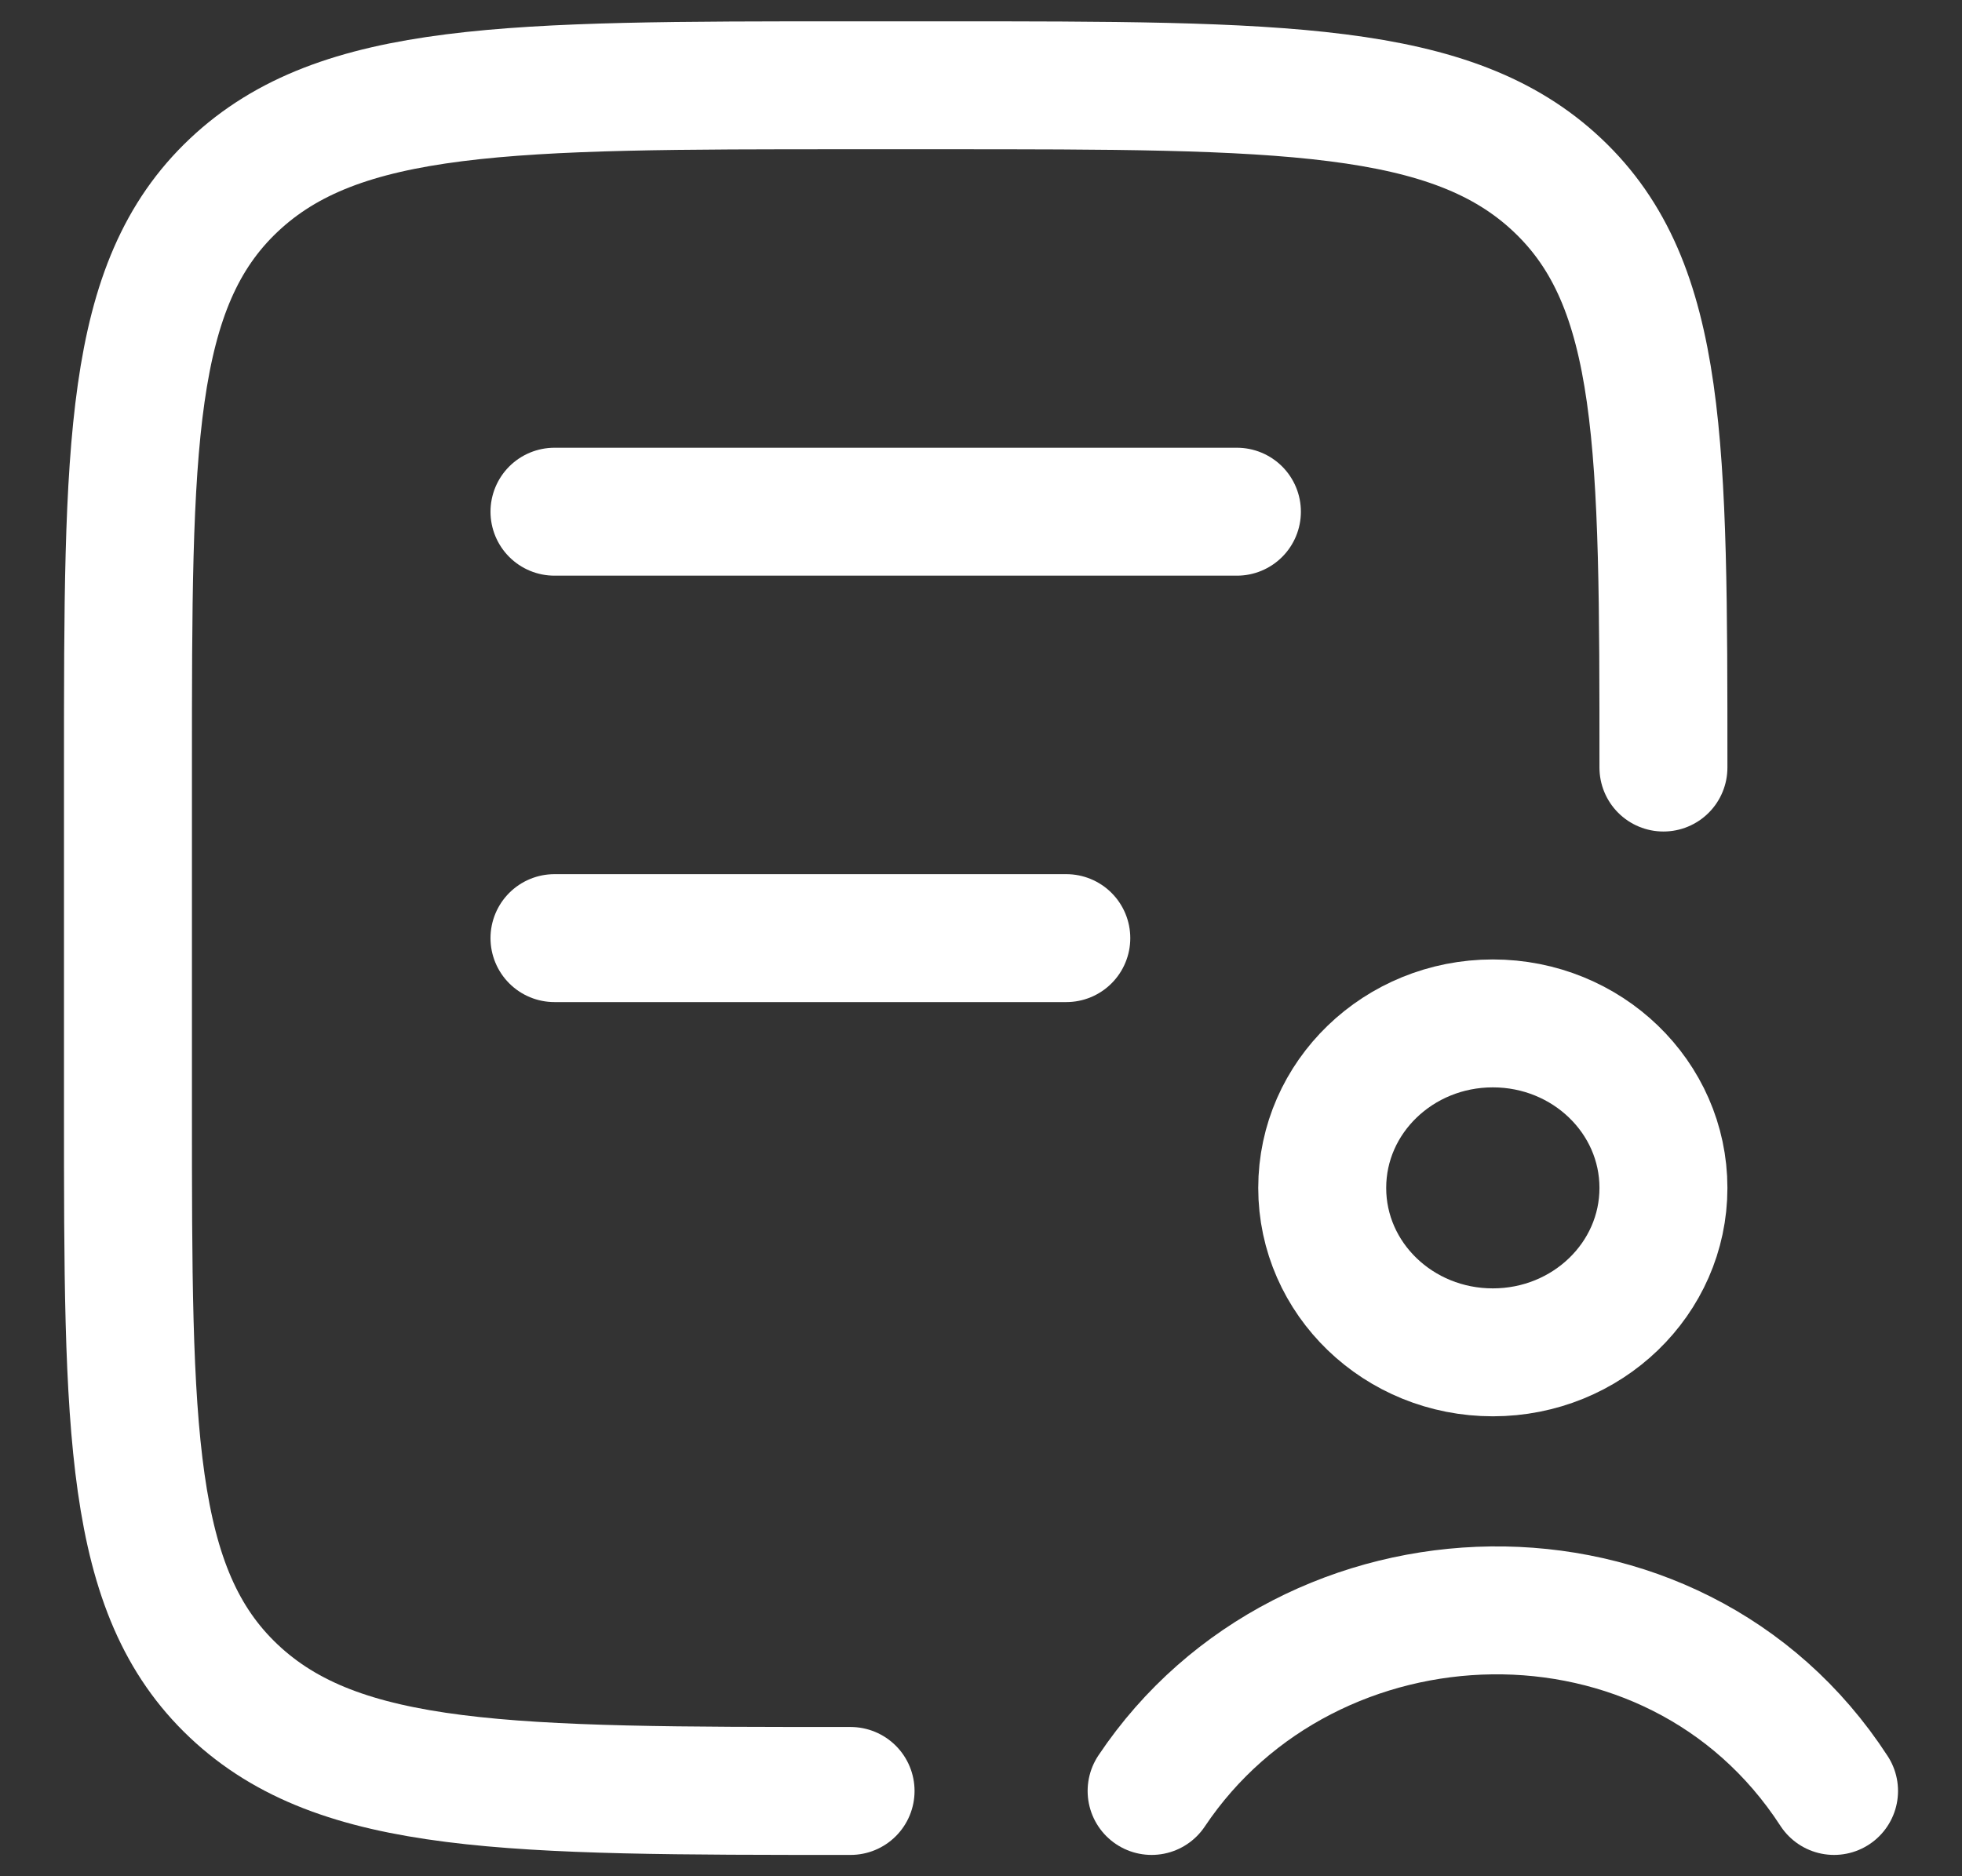
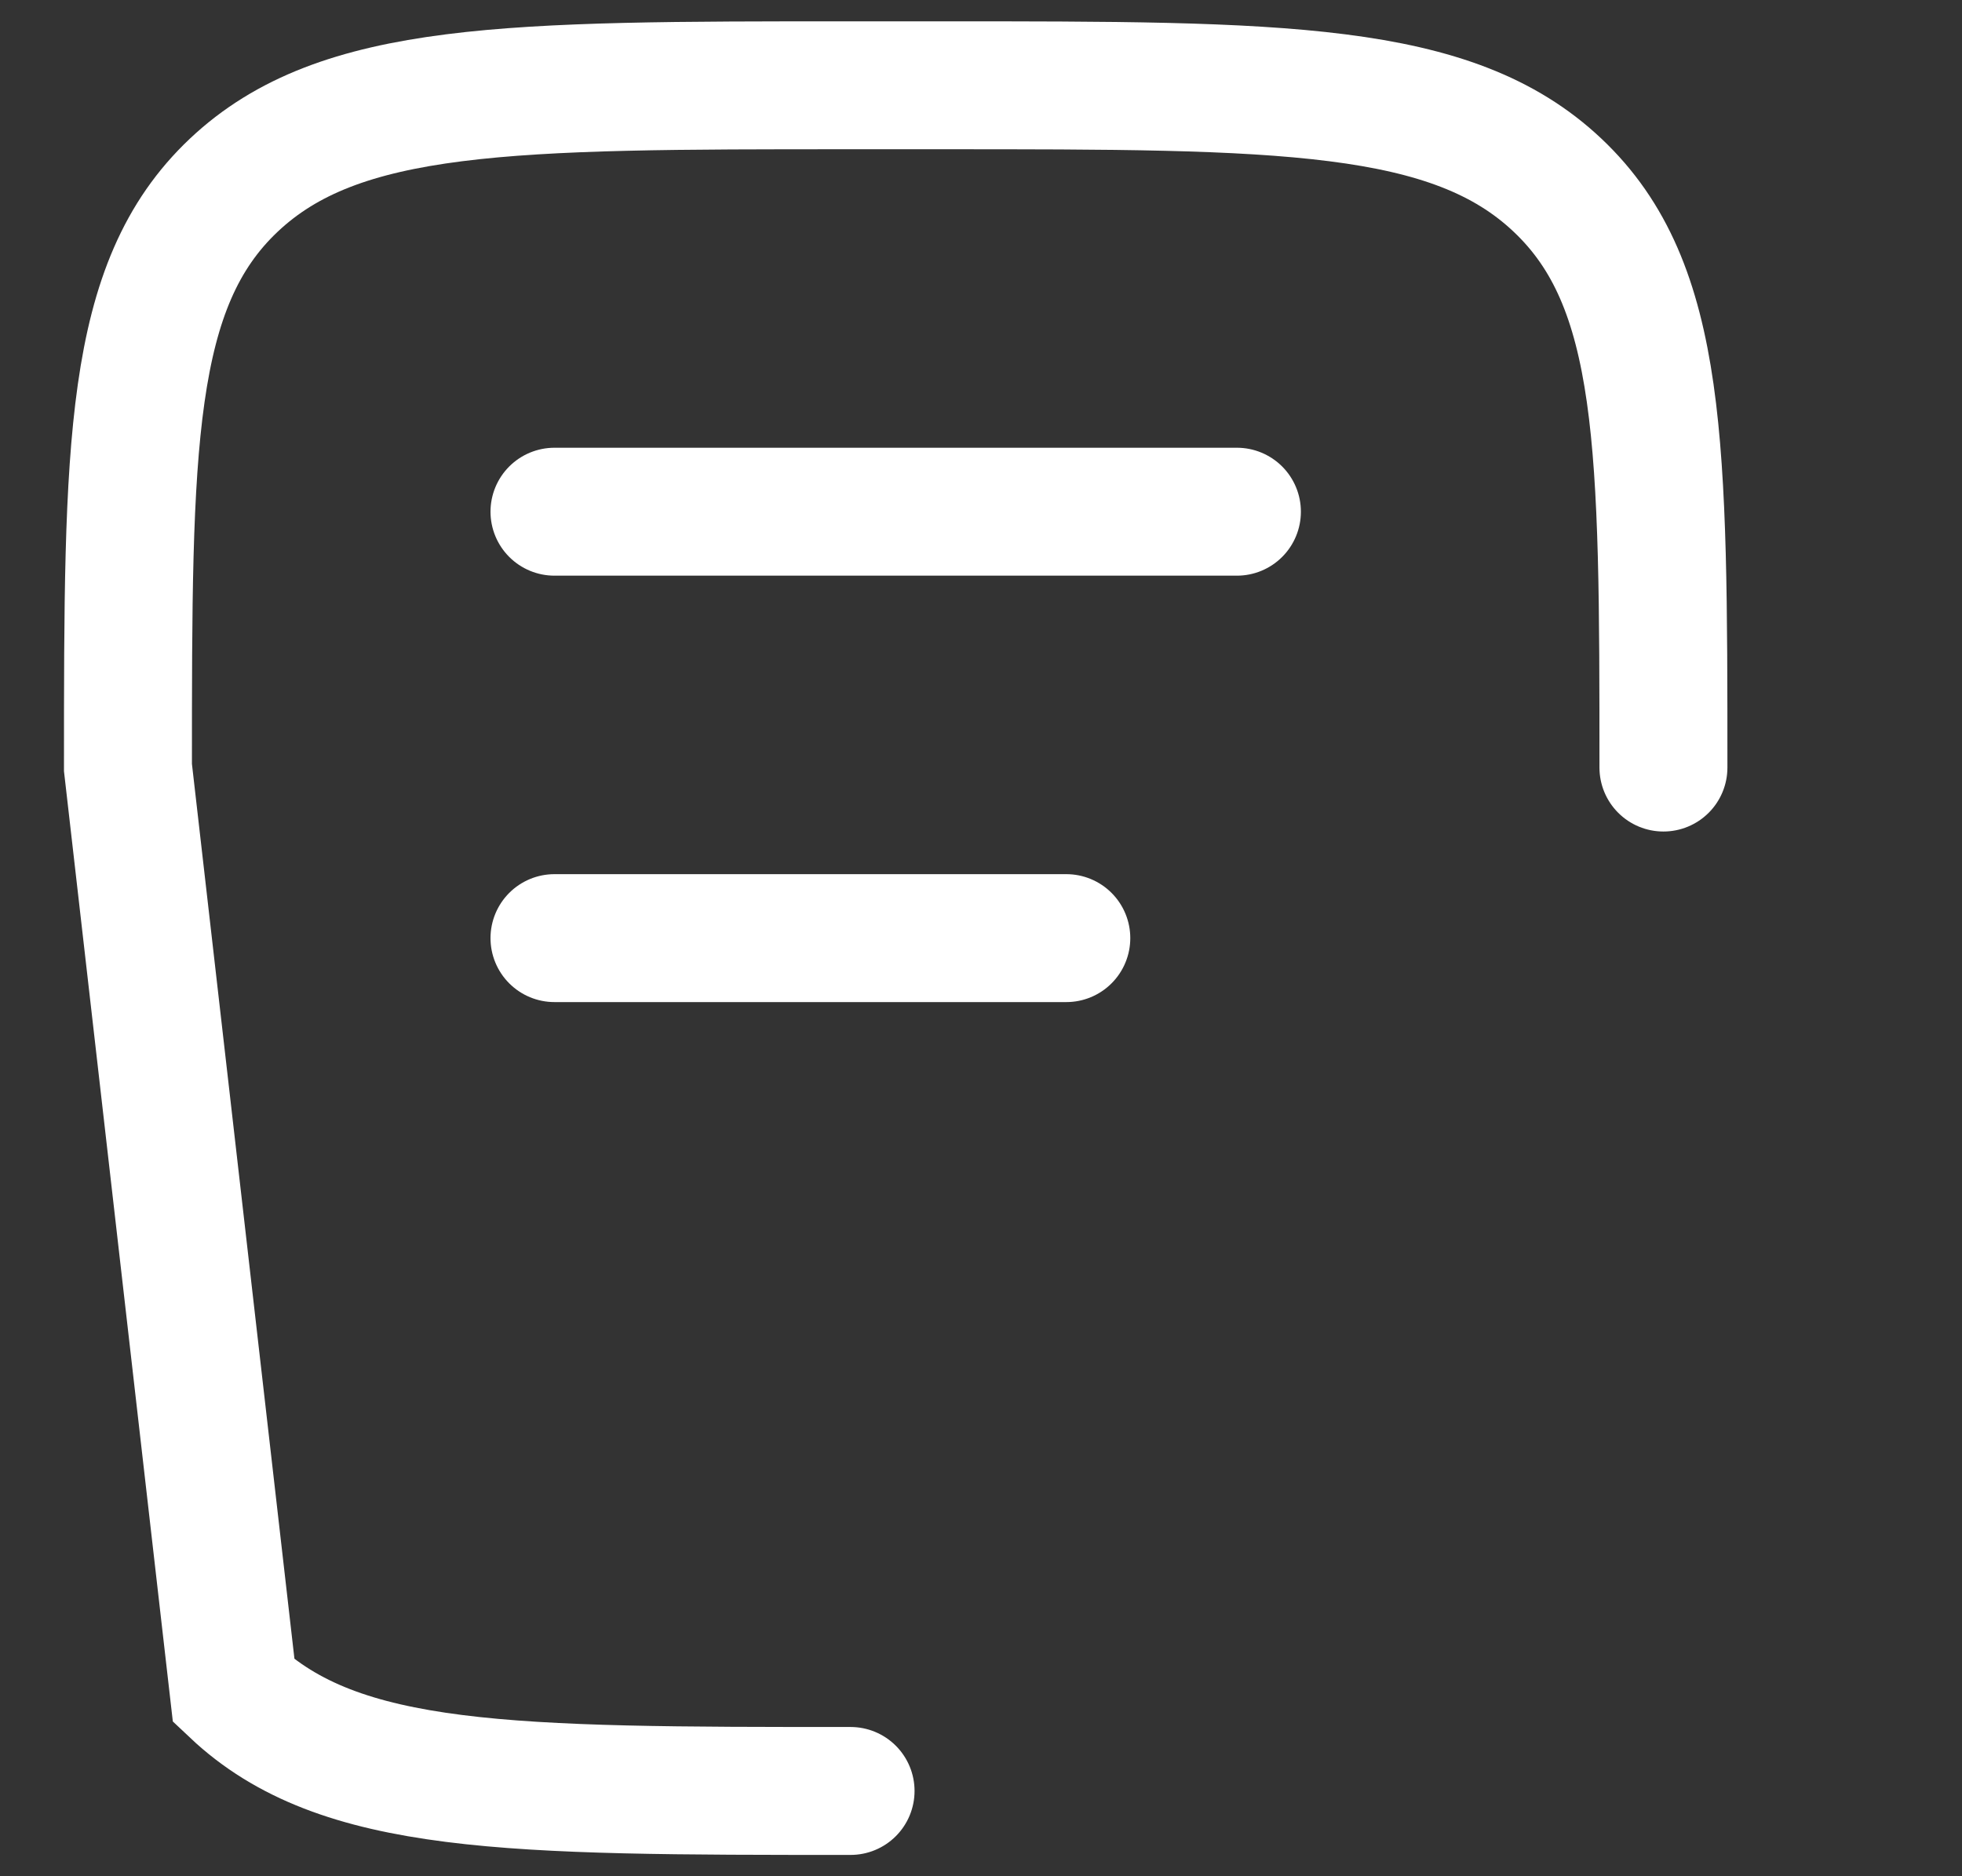
<svg xmlns="http://www.w3.org/2000/svg" width="23" height="22" viewBox="0 0 23 22" fill="none">
  <rect x="0" y="0" width="23" height="22" fill="#333333" stroke="none" />
  <g id="elements">
-     <path id="Rectangle 2176" d="M9.971 21C5.978 21 3.981 21 2.74 19.828C1.5 18.657 1.5 16.771 1.5 13L1.5 9C1.5 5.229 1.5 3.343 2.74 2.172C3.981 1 5.978 1 9.971 1L11.029 1C15.023 1 17.019 1 18.259 2.172C19.5 3.343 19.5 5.229 19.5 9" stroke="white" stroke-width="1.5" stroke-linecap="round" />
+     <path id="Rectangle 2176" d="M9.971 21C5.978 21 3.981 21 2.74 19.828L1.5 9C1.5 5.229 1.5 3.343 2.74 2.172C3.981 1 5.978 1 9.971 1L11.029 1C15.023 1 17.019 1 18.259 2.172C19.5 3.343 19.5 5.229 19.5 9" stroke="white" stroke-width="1.5" stroke-linecap="round" />
    <path id="Vector 4435" d="M6.5 6H14.5" stroke="white" stroke-width="1.5" stroke-linecap="round" />
    <path id="Vector 4436" d="M6.5 11H12.5" stroke="white" stroke-width="1.5" stroke-linecap="round" />
-     <path id="Vector" d="M13.5 21C15.338 18.252 19.619 18.102 21.5 21M19.5 13.929C19.5 14.994 18.605 15.857 17.5 15.857C16.395 15.857 15.5 14.994 15.5 13.929C15.5 12.864 16.395 12 17.5 12C18.605 12 19.5 12.864 19.5 13.929Z" stroke="white" stroke-width="1.5" stroke-linecap="round" />
  </g>
</svg>